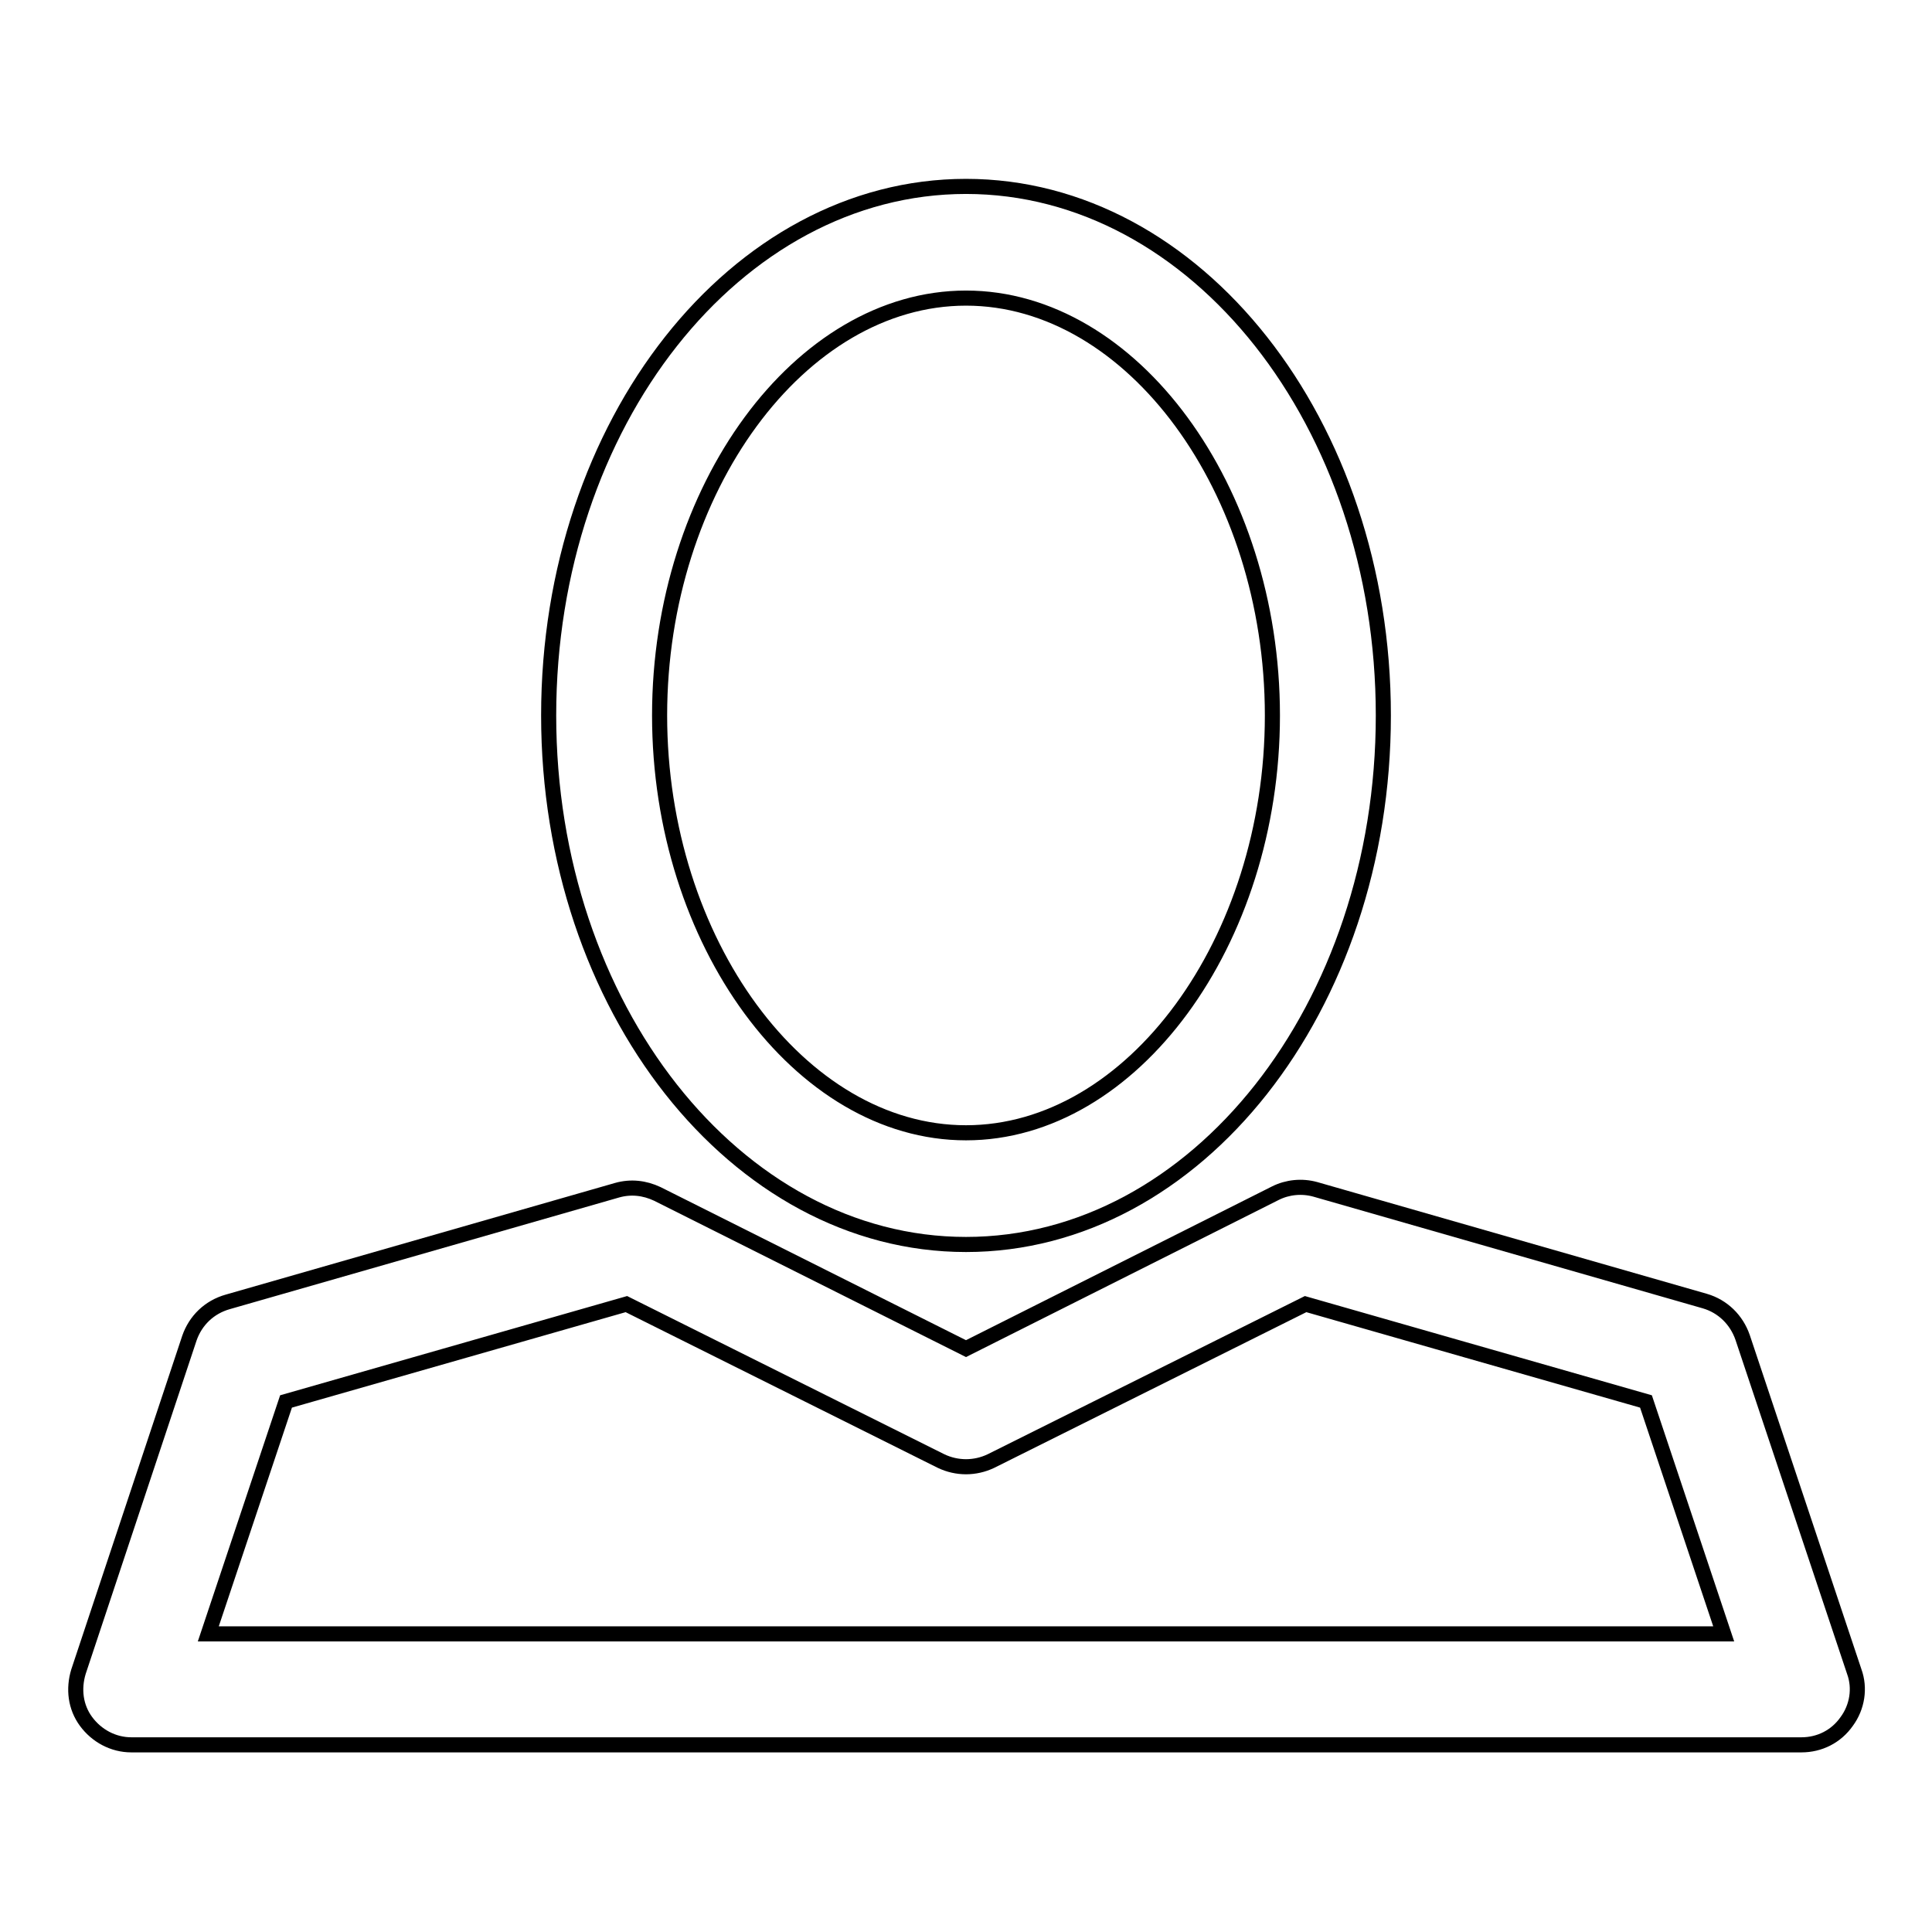
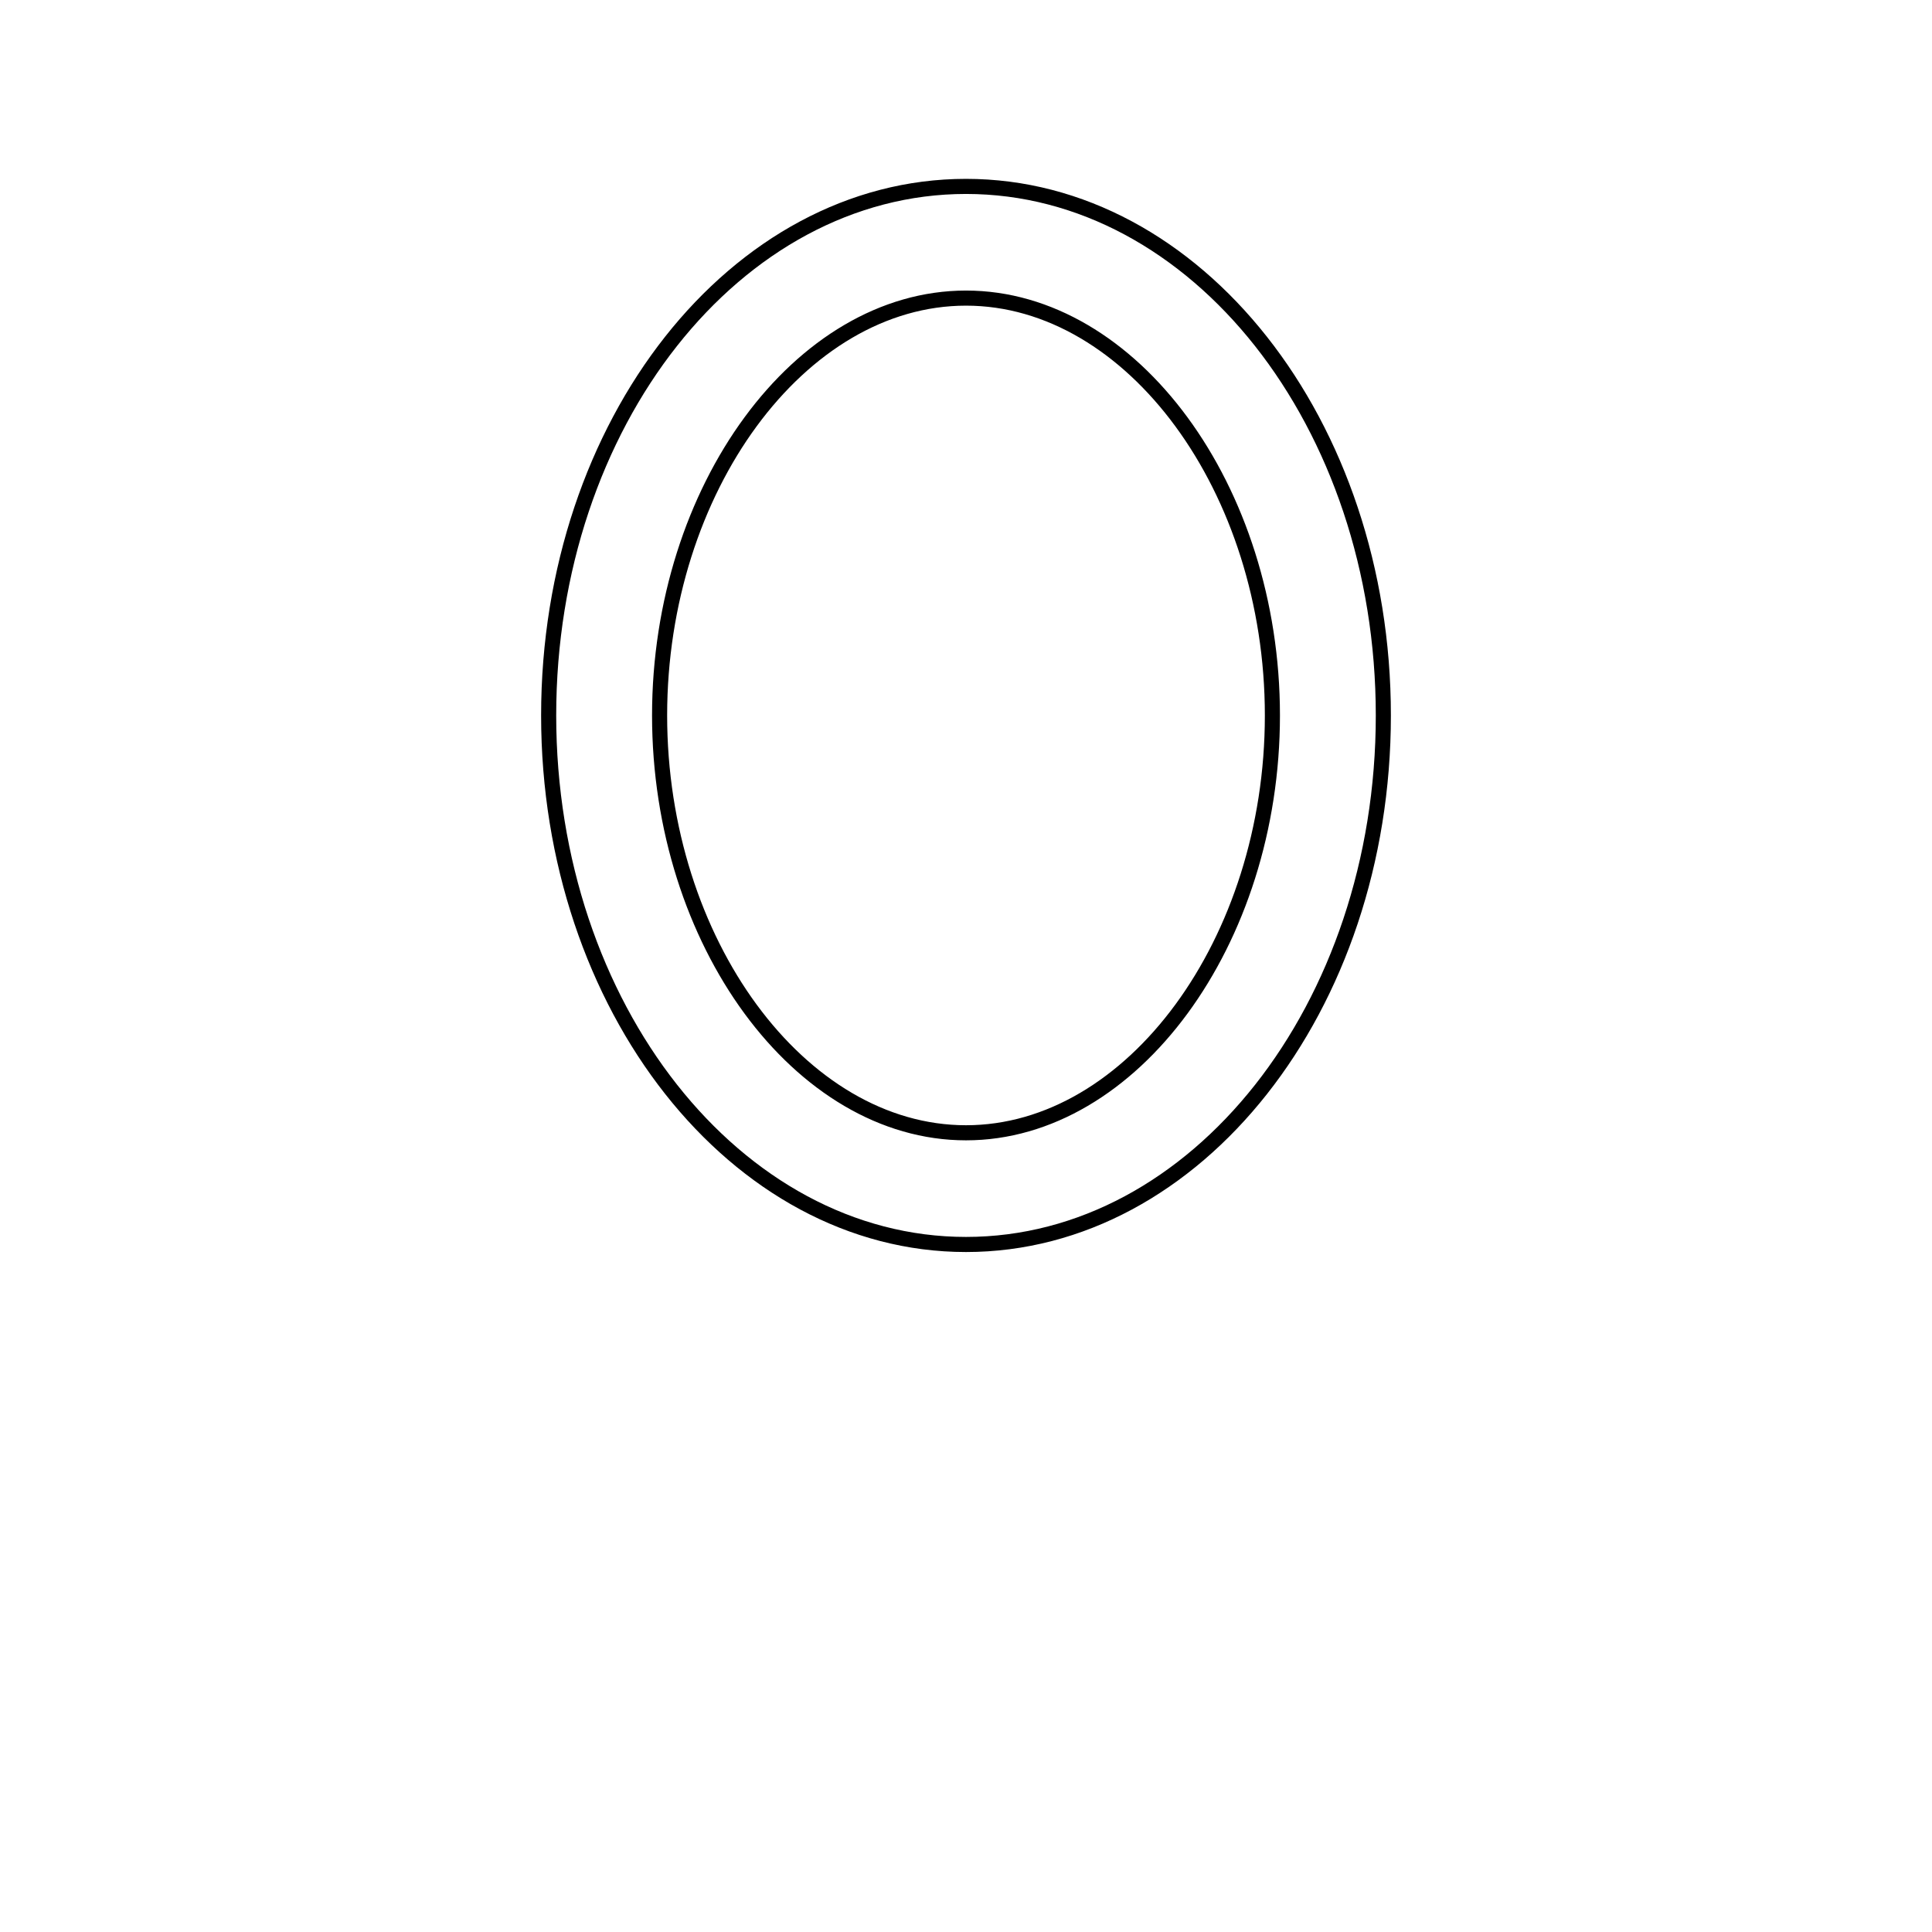
<svg xmlns="http://www.w3.org/2000/svg" version="1.1" x="0px" y="0px" viewBox="0 0 256 256" enable-background="new 0 0 256 256" xml:space="preserve">
  <g>
    <g>
      <path stroke-width="2" fill-opacity="0" stroke="#000000" d="M128,164.9c30.5,0,55.3-31.4,55.3-70.1S158.5,24.7,128,24.7c-30.5,0-55.3,31.4-55.3,70.1C72.7,133.4,97.5,164.9,128,164.9z M128,39.5c22,0,40.6,25.3,40.6,55.3c0,30-18.6,55.3-40.6,55.3s-40.6-25.3-40.6-55.3C87.4,64.8,106,39.5,128,39.5z" />
-       <path stroke-width="2" fill-opacity="0" stroke="#000000" d="M25.1,177.3l-14.7,44.2c-0.7,2.3-0.4,4.7,1,6.6c1.4,1.9,3.6,3.1,6,3.1h221.3c2.4,0,4.6-1.1,6-3.1c1.4-1.9,1.8-4.4,1-6.6l-14.8-44.3c-0.8-2.3-2.6-4.1-5-4.8l-51.6-14.8c-1.8-0.5-3.7-0.3-5.3,0.5L128,178.7l-40.9-20.5c-1.7-0.8-3.5-1-5.3-0.5l-51.6,14.8C27.7,173.2,25.9,175,25.1,177.3z M83,172.8l41.7,20.8c2.1,1,4.5,1,6.6,0l41.7-20.8l45.1,12.9l10.3,30.8H27.6l10.3-30.8L83,172.8z" />
    </g>
  </g>
</svg>